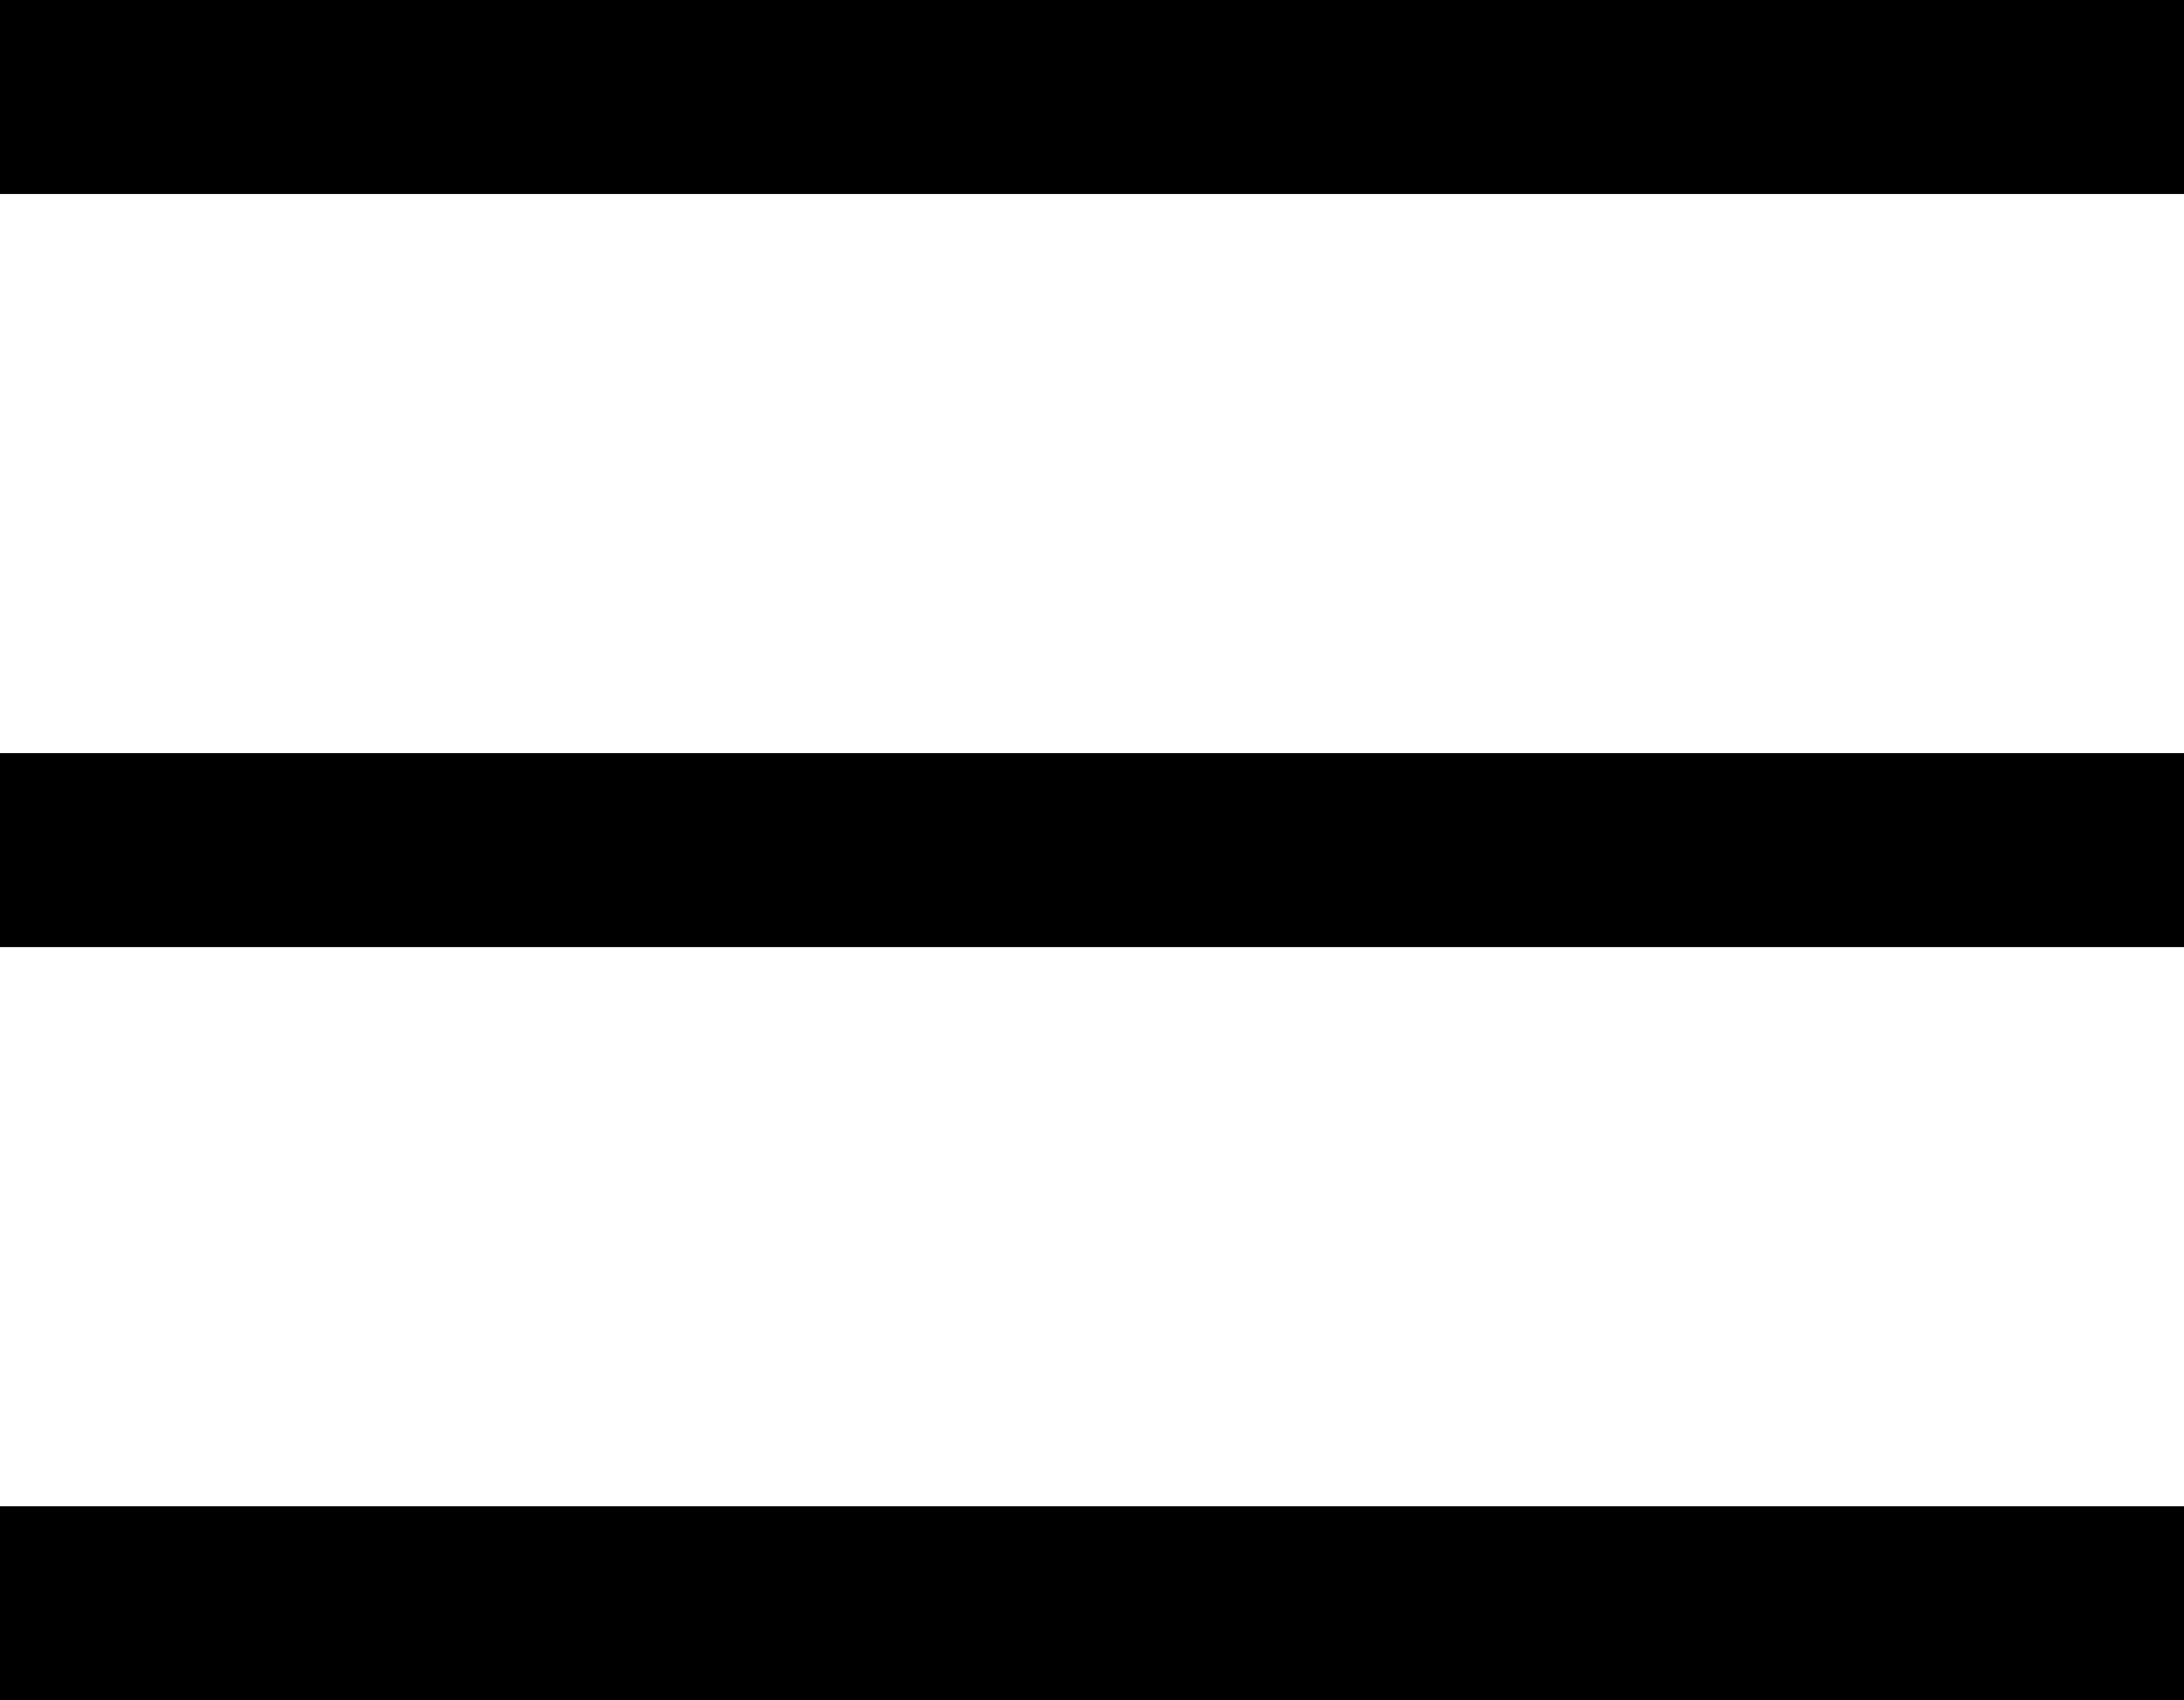
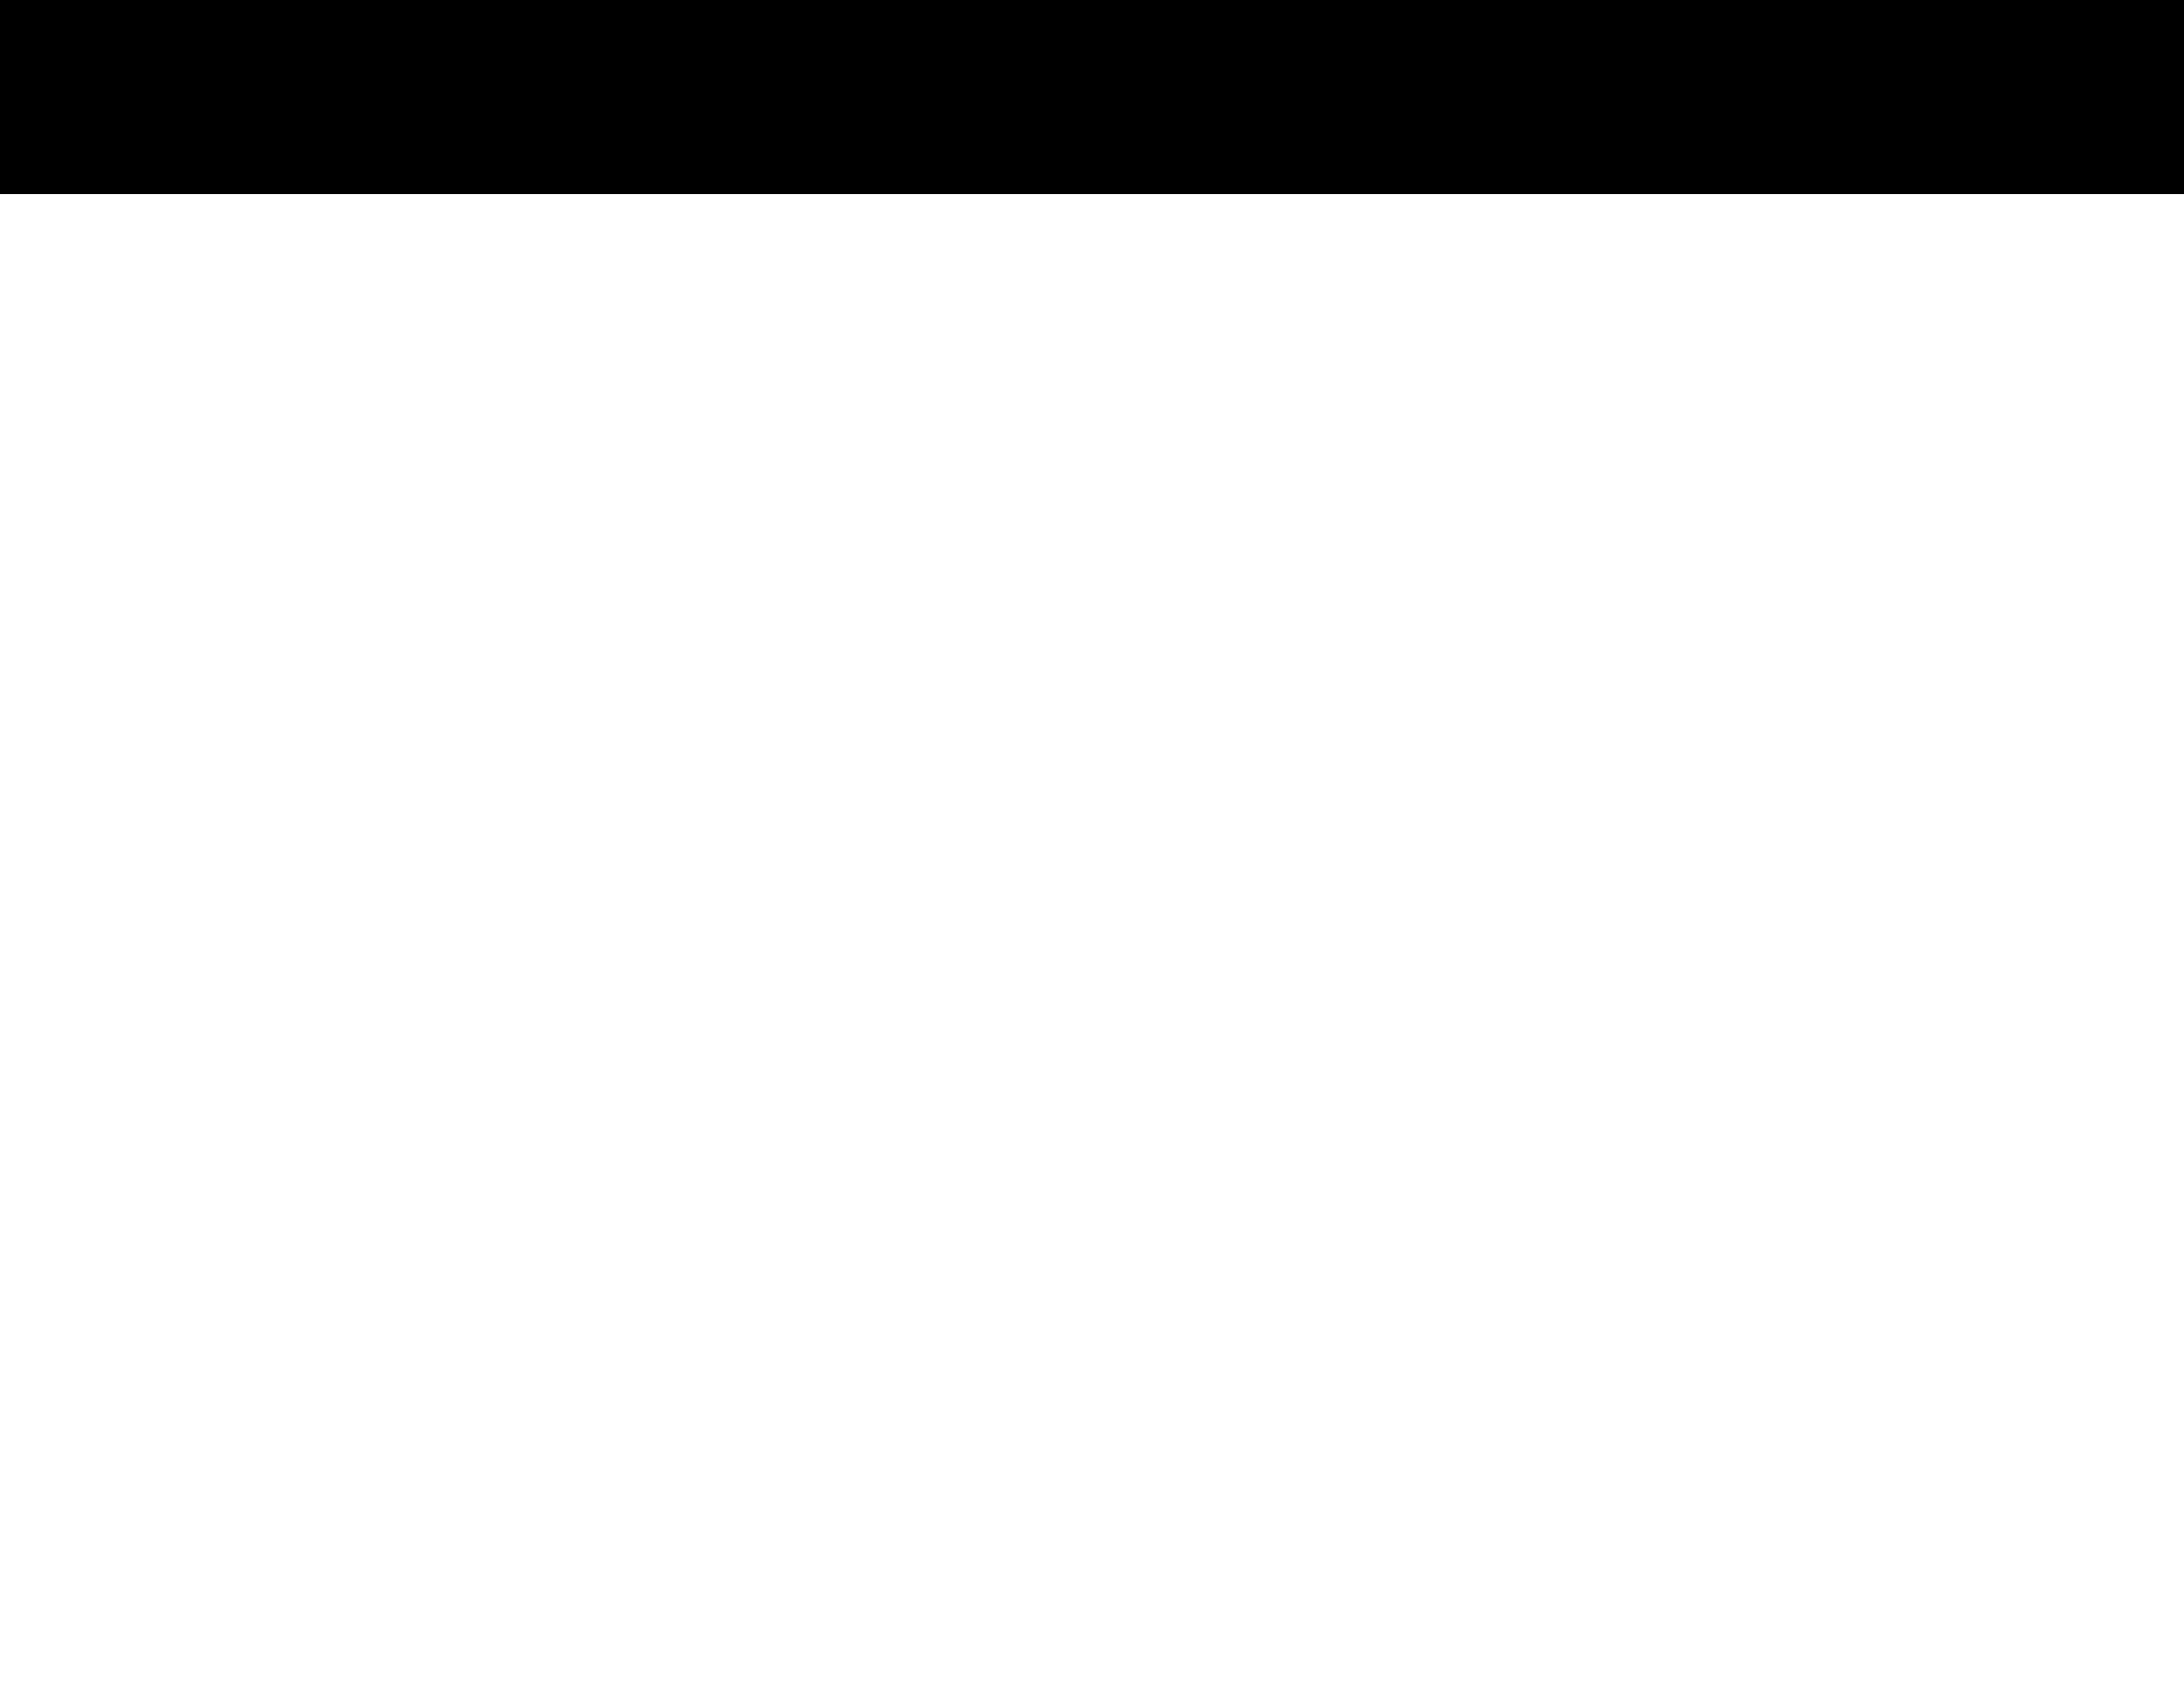
<svg xmlns="http://www.w3.org/2000/svg" version="1.1" id="レイヤー_1" x="0px" y="0px" width="45.033px" height="35.059px" viewBox="0 0 45.033 35.059" style="enable-background:new 0 0 45.033 35.059;" xml:space="preserve">
  <g>
-     <rect y="31.059" width="45.033" height="4" />
-     <rect y="15.529" width="45.033" height="4" />
    <rect width="45.033" height="4" />
  </g>
</svg>